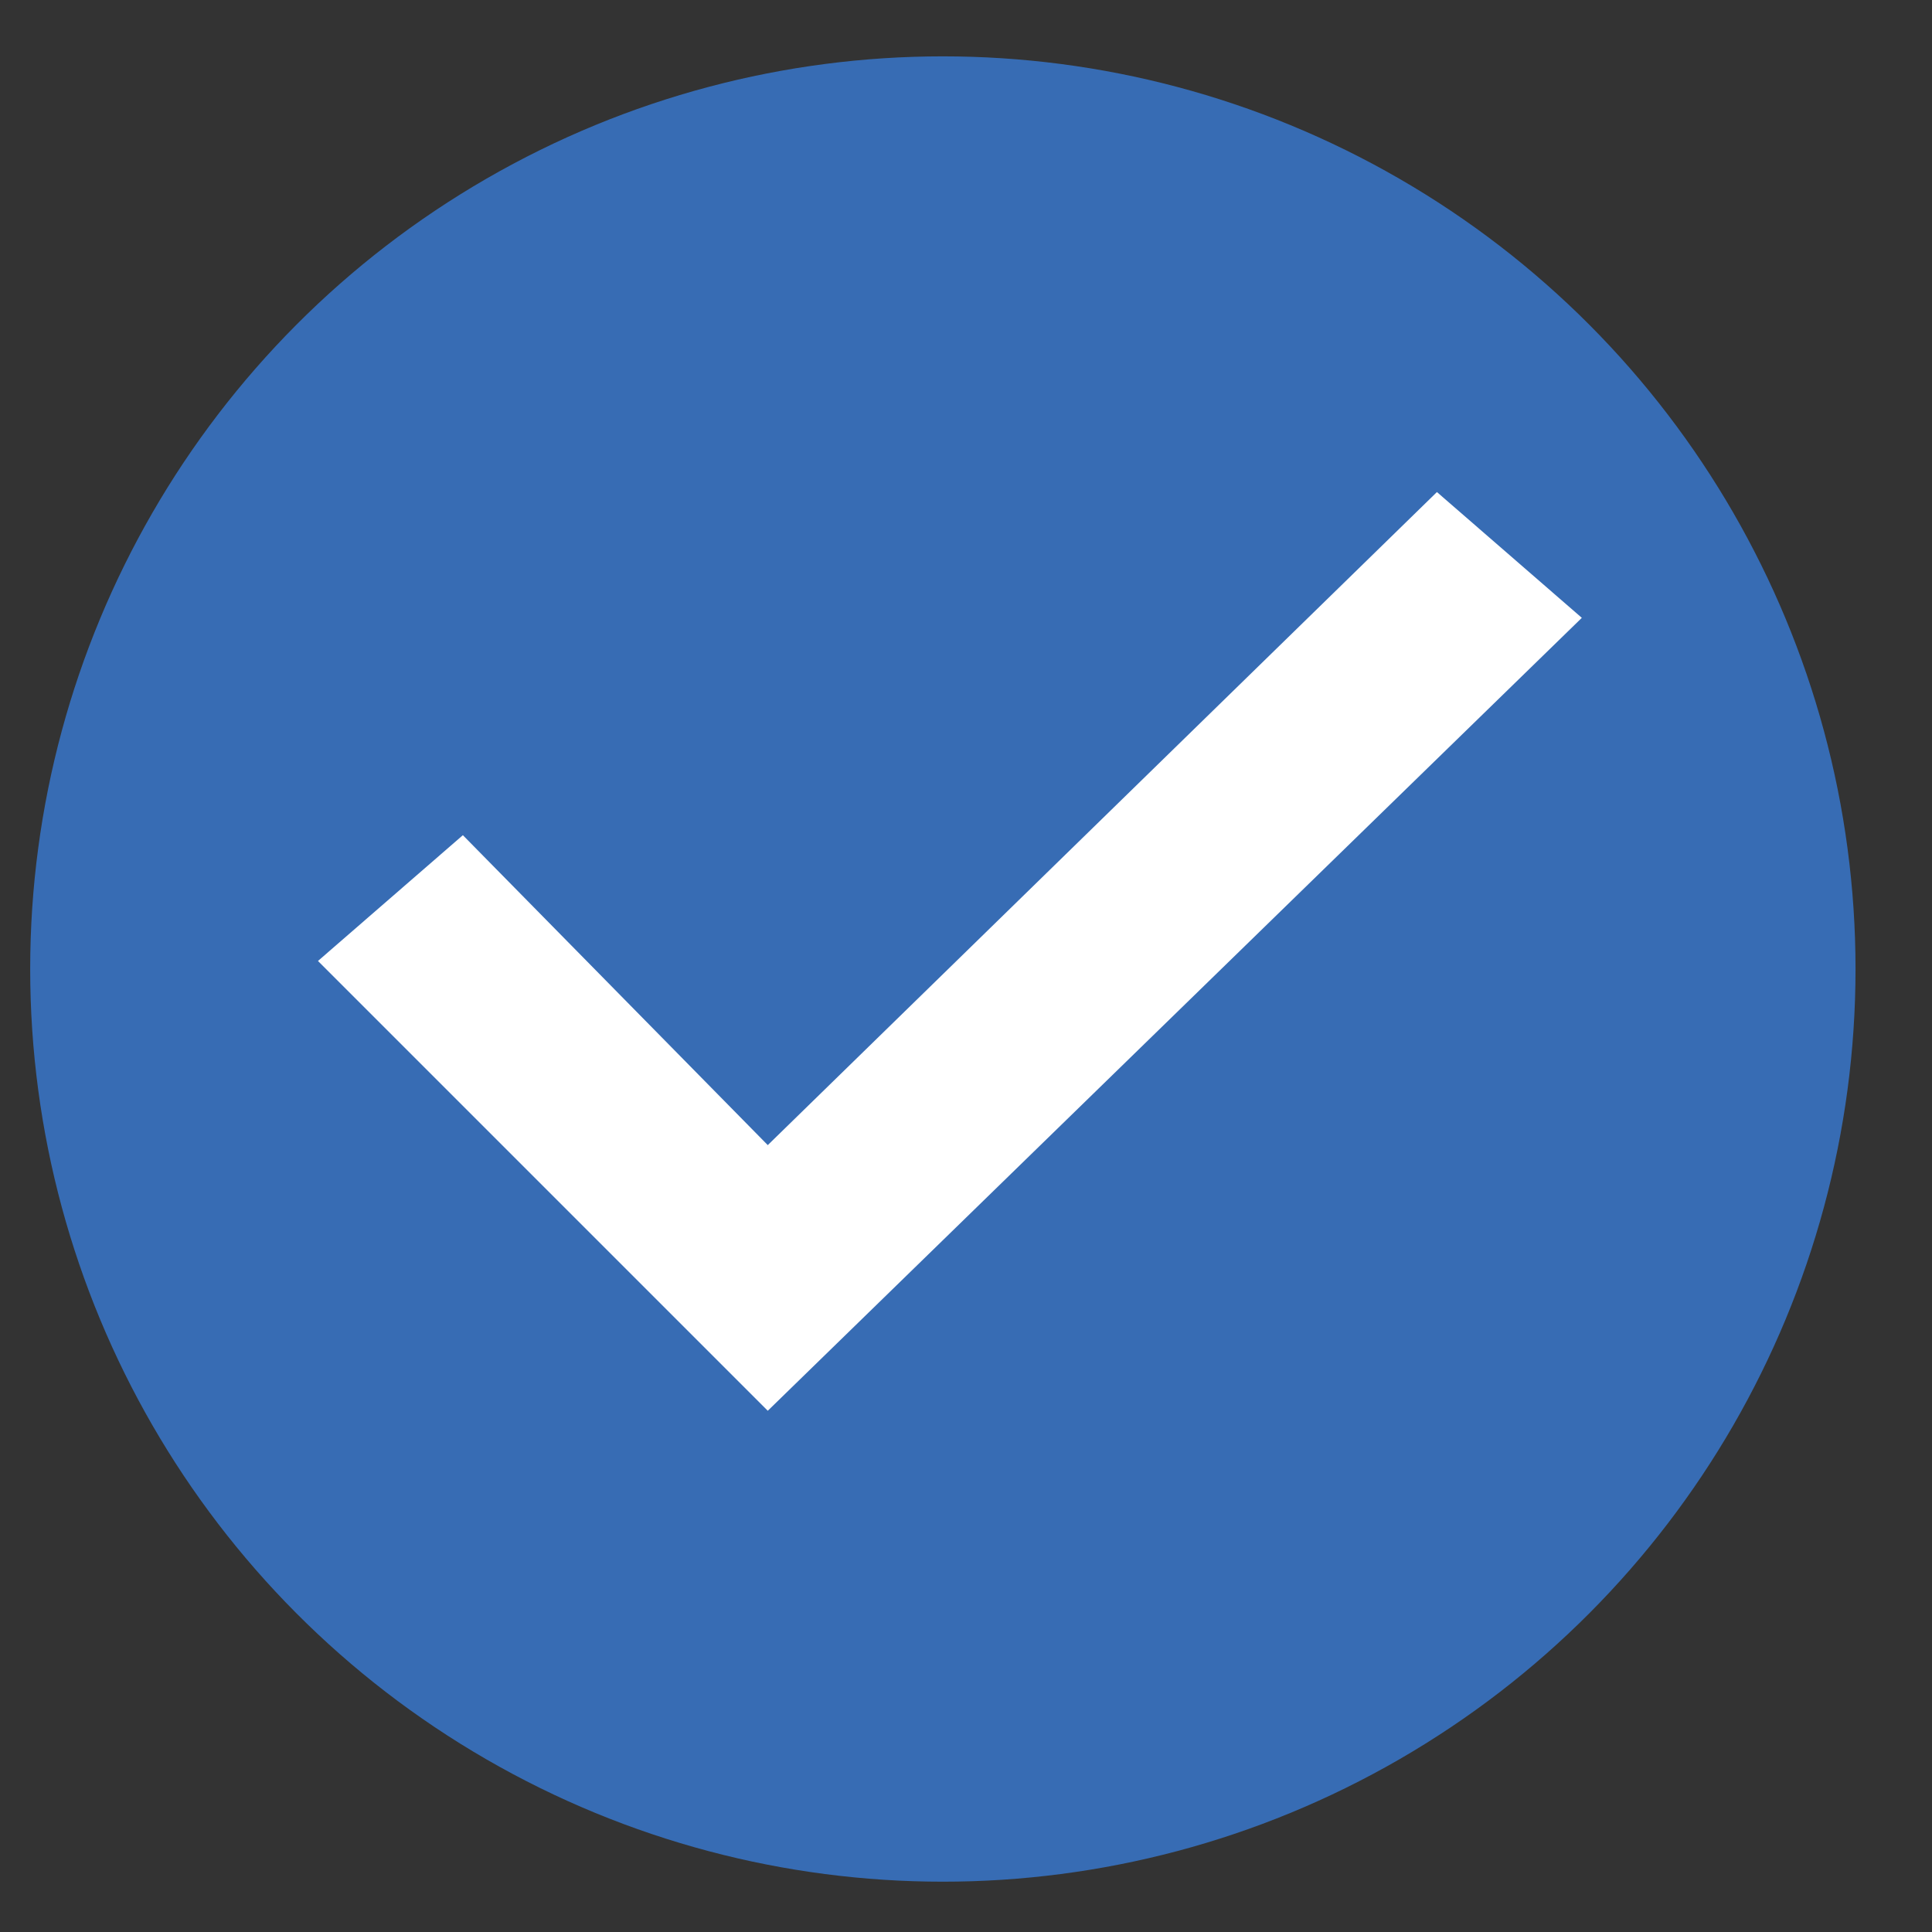
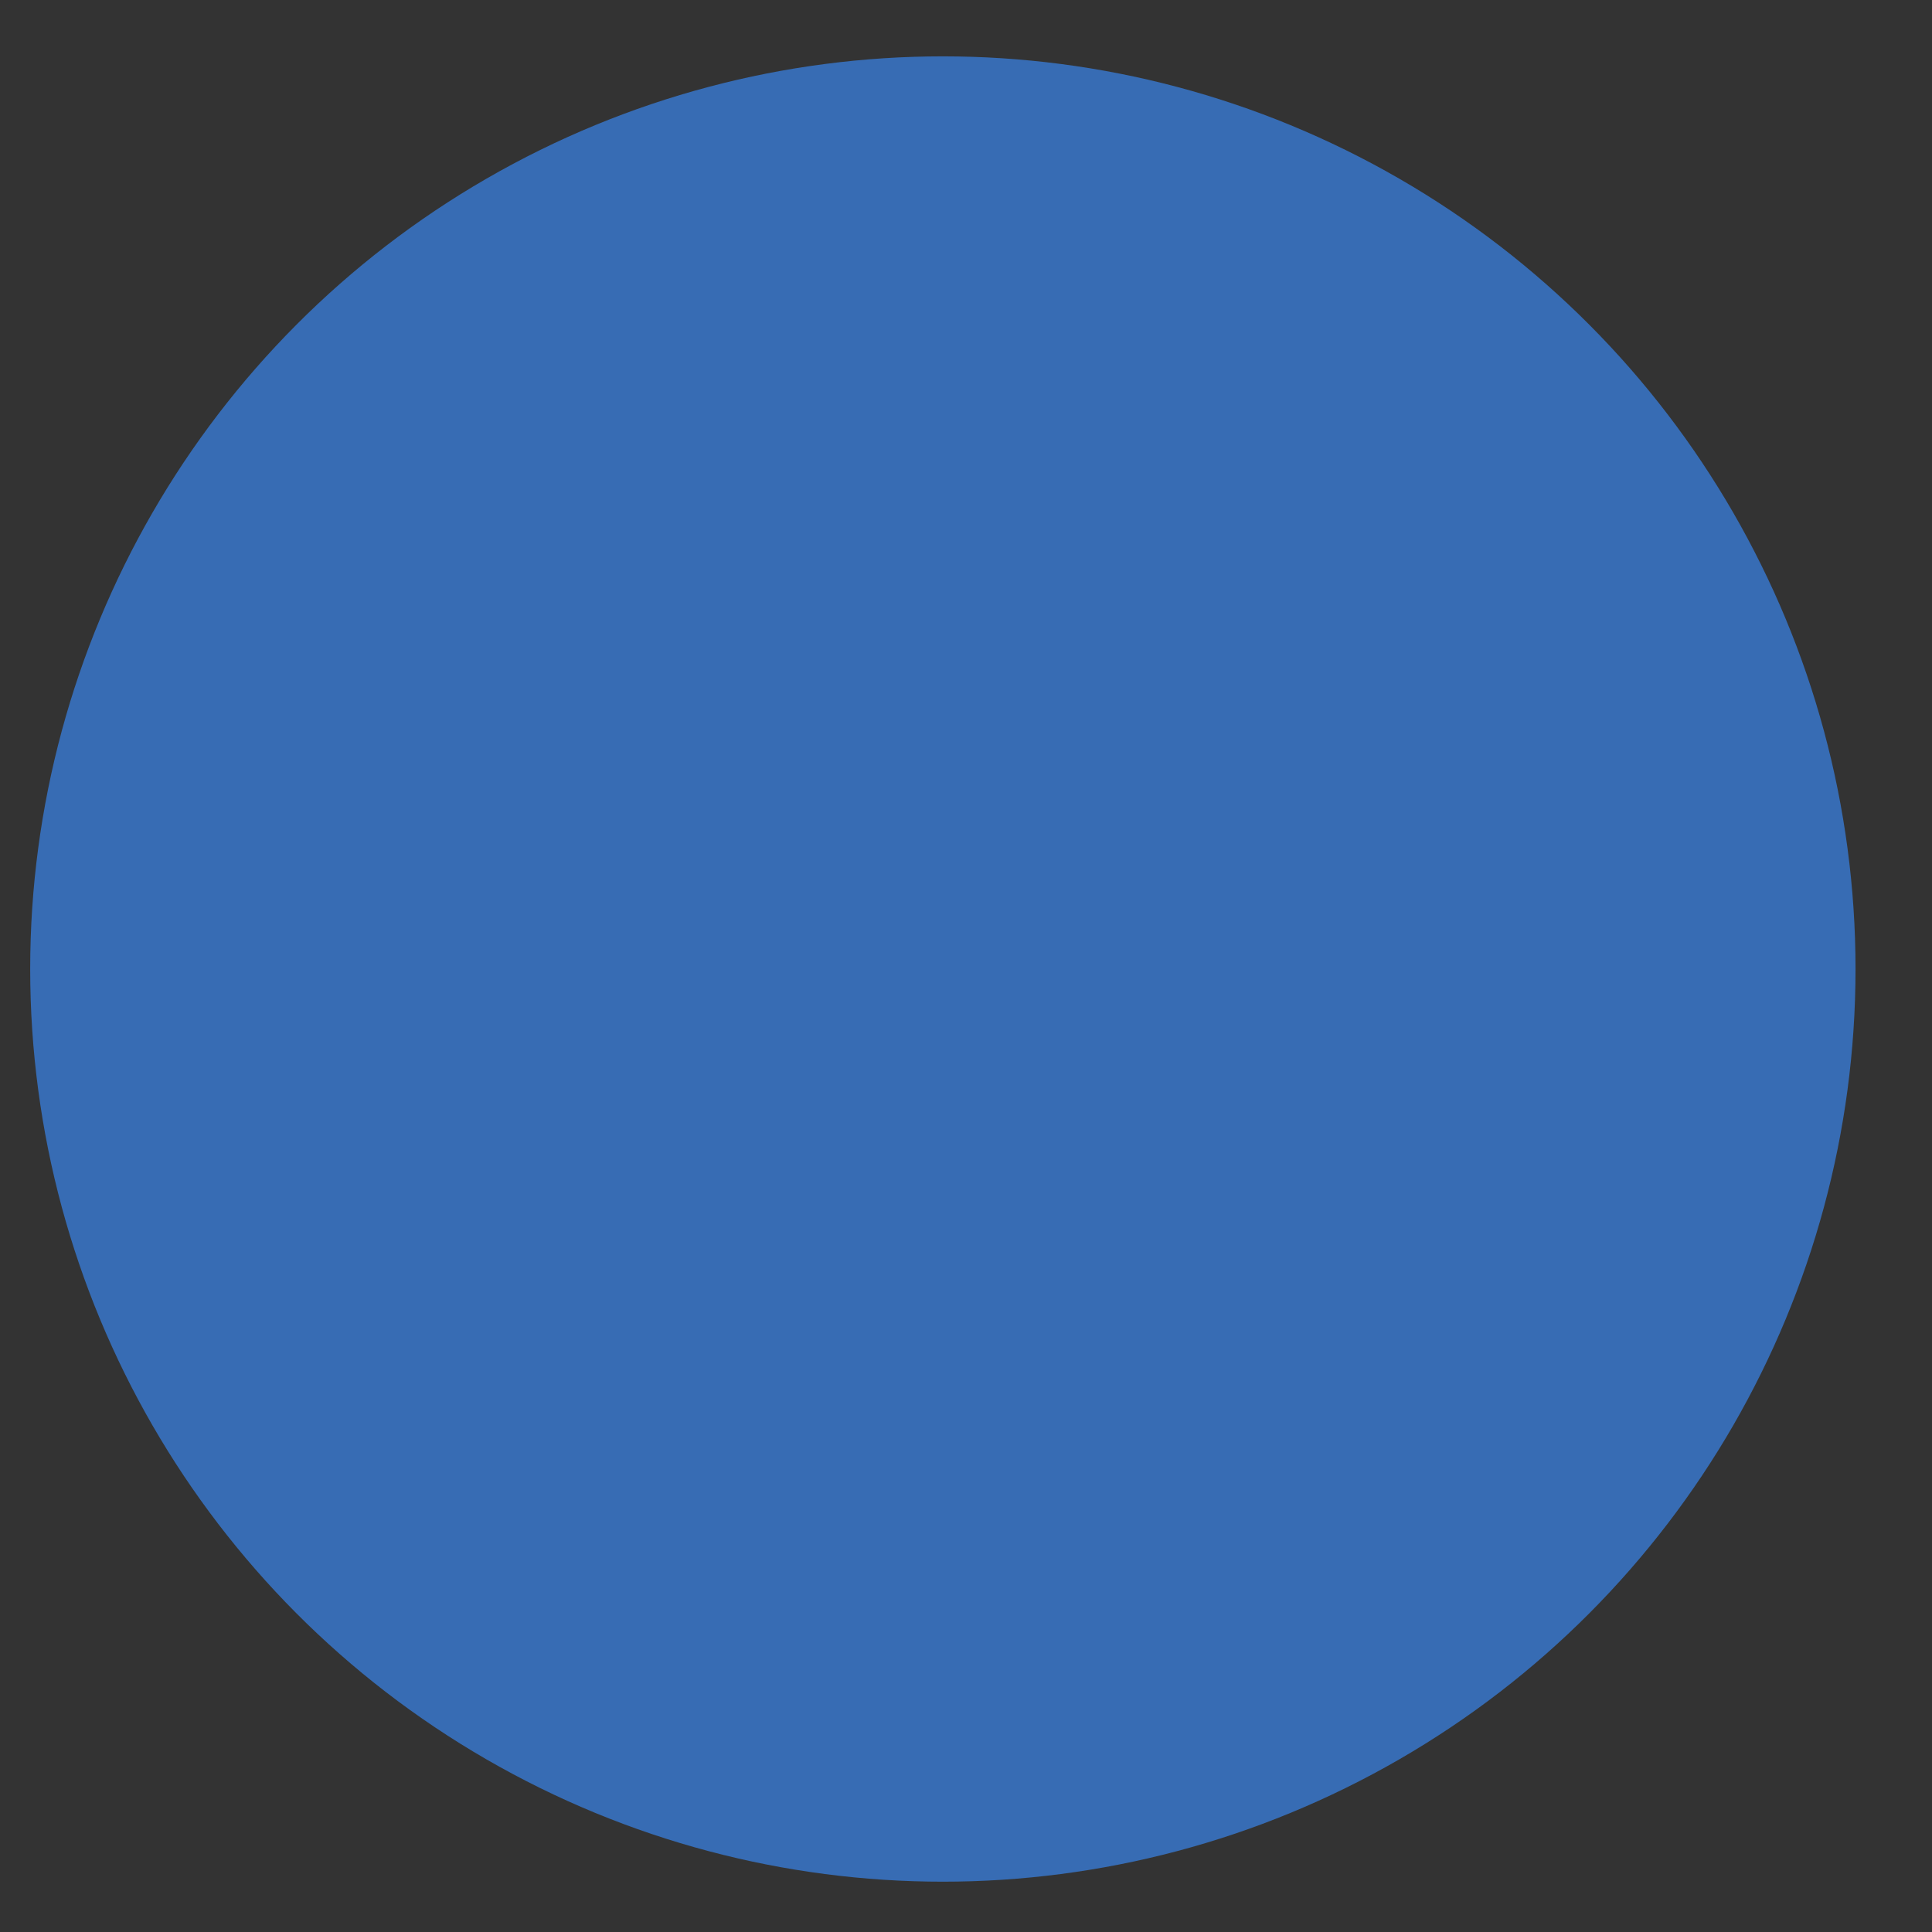
<svg xmlns="http://www.w3.org/2000/svg" version="1.1" id="Layer_163" x="0px" y="0px" viewBox="0 0 192 192" style="enable-background:new 0 0 192 192;" xml:space="preserve">
  <rect x="0" y="0" width="192" height="192" fill="#333333" stroke="none" />
  <style type="text/css">
	.st0{fill:#376CB4;}
	.st1{fill:#FFFFFF;}
</style>
  <g>
    <circle class="st0" cx="93.7" cy="96.3" r="90.7" />
  </g>
-   <polygon class="st1" points="76.3,140.2 31.6,95.5 46,83 76.3,113.8 142.8,48.9 157.2,61.4 " />
</svg>